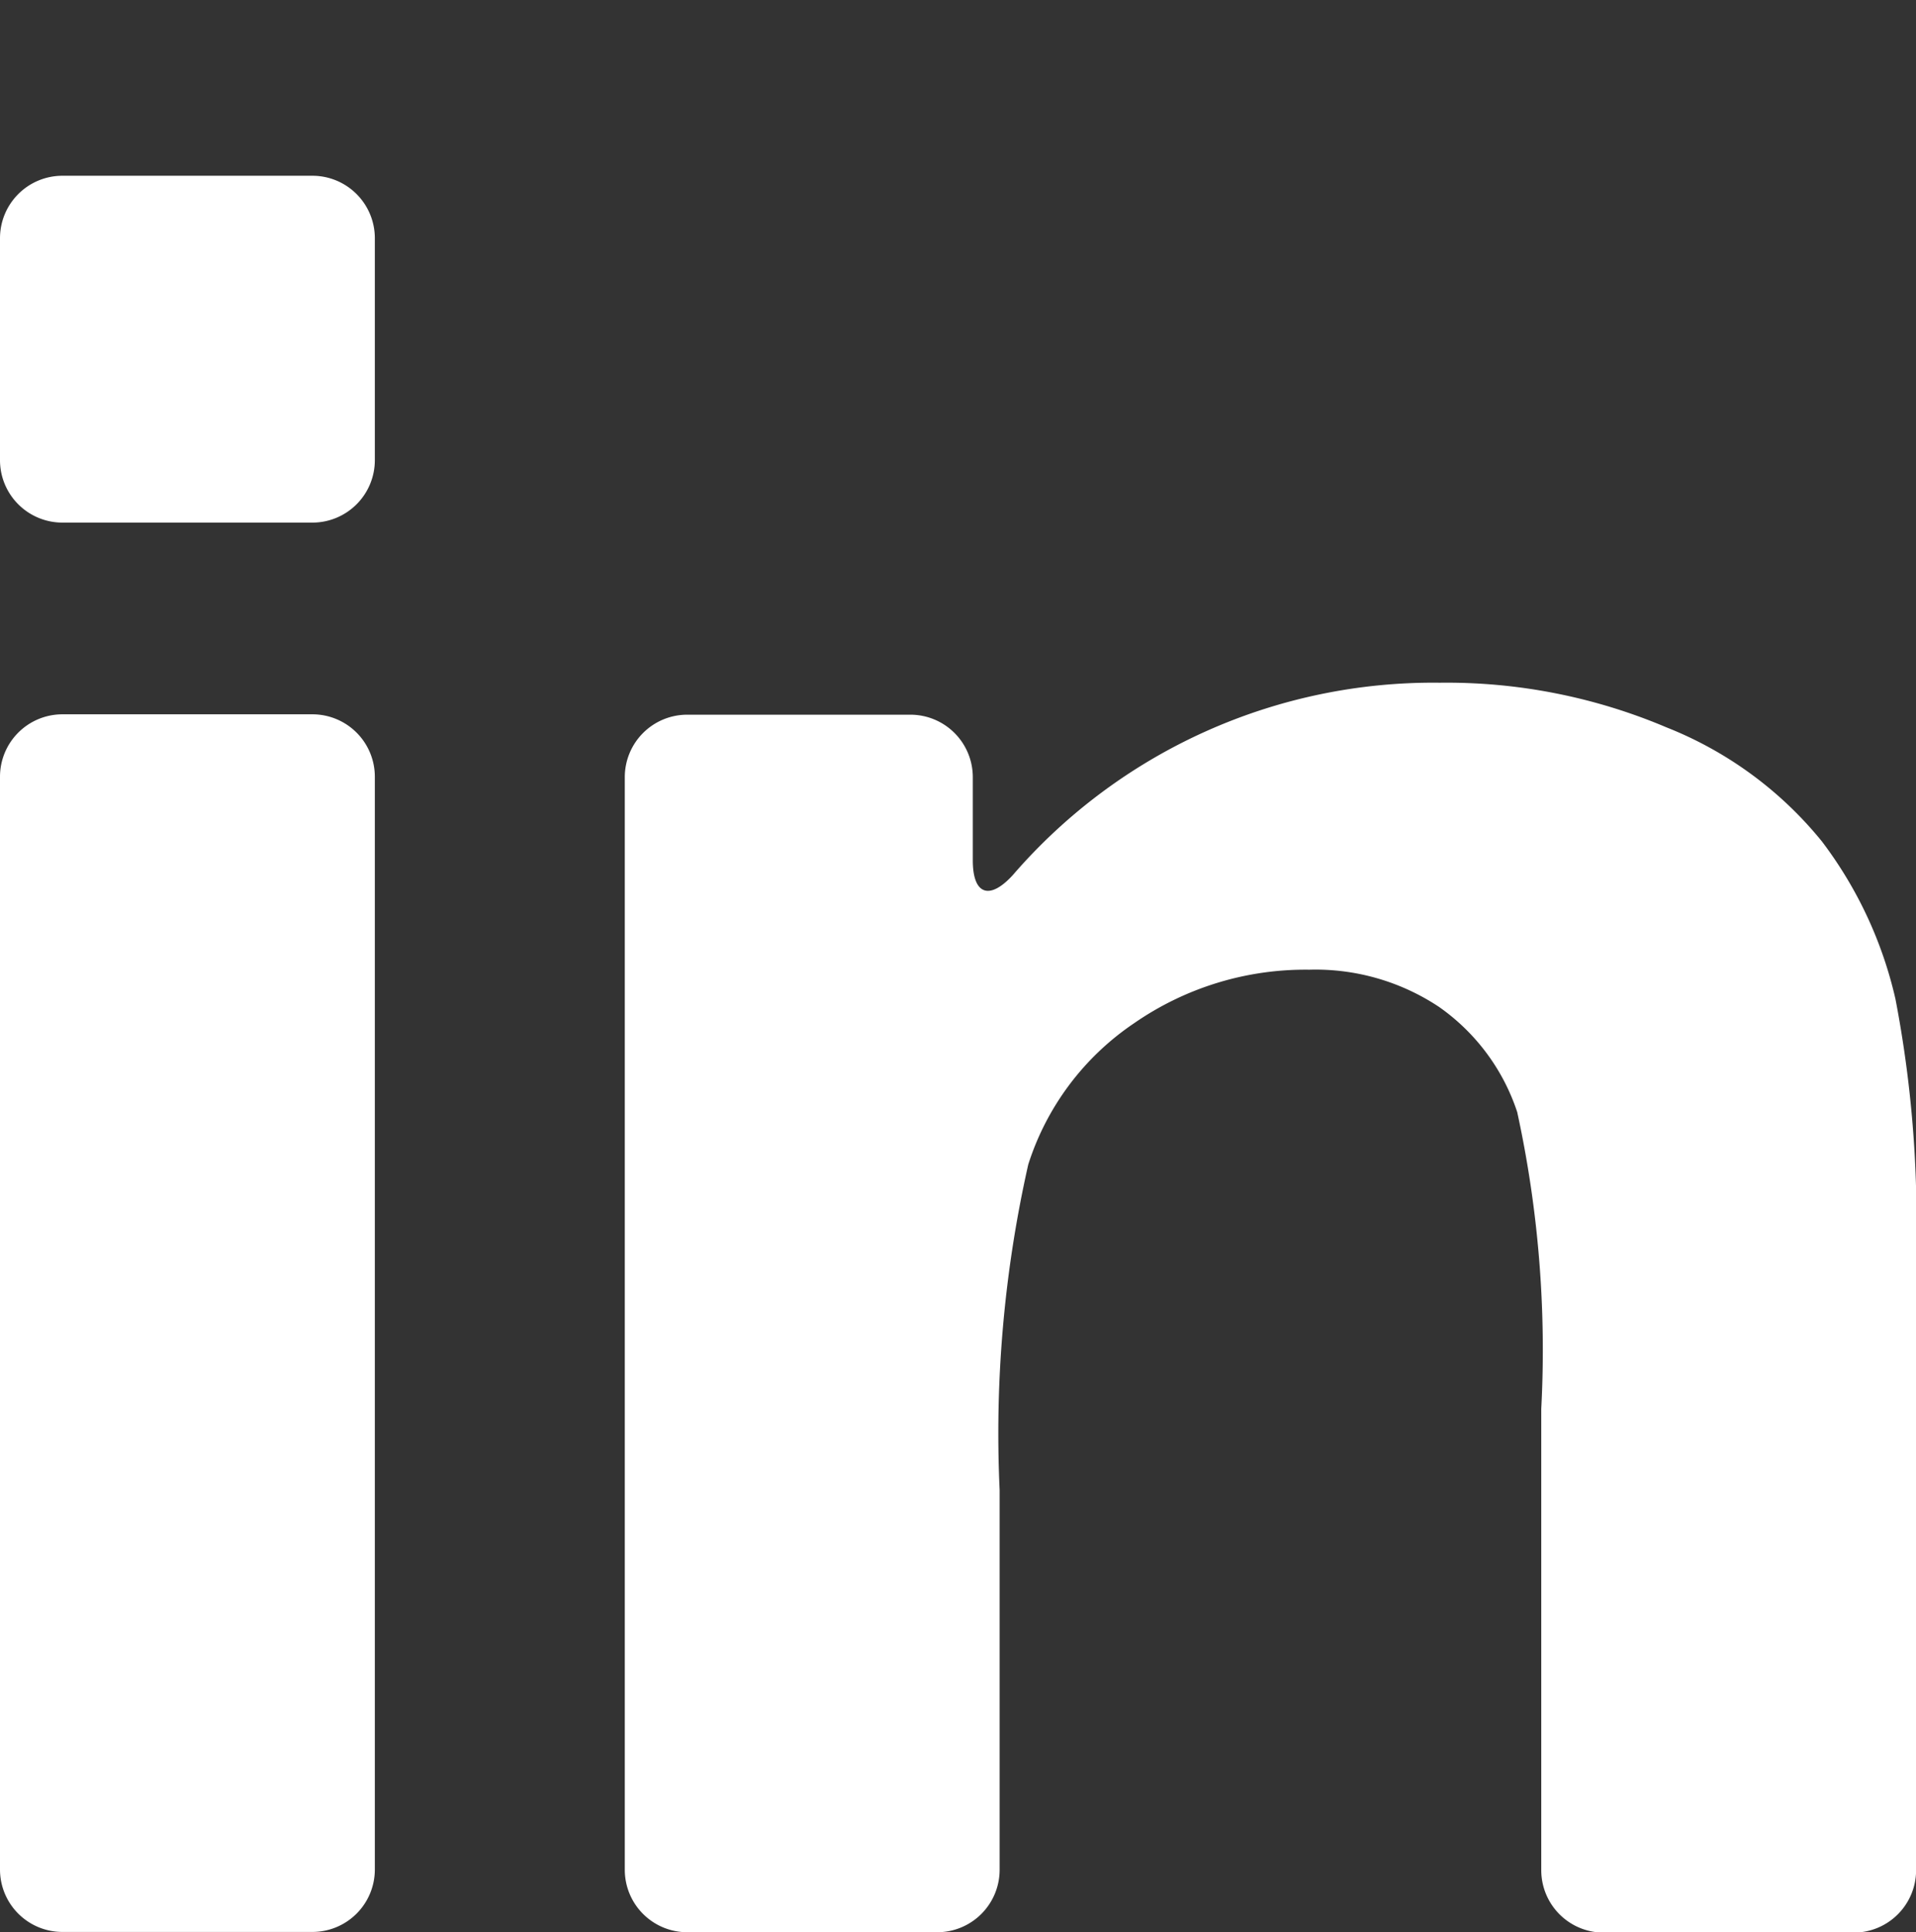
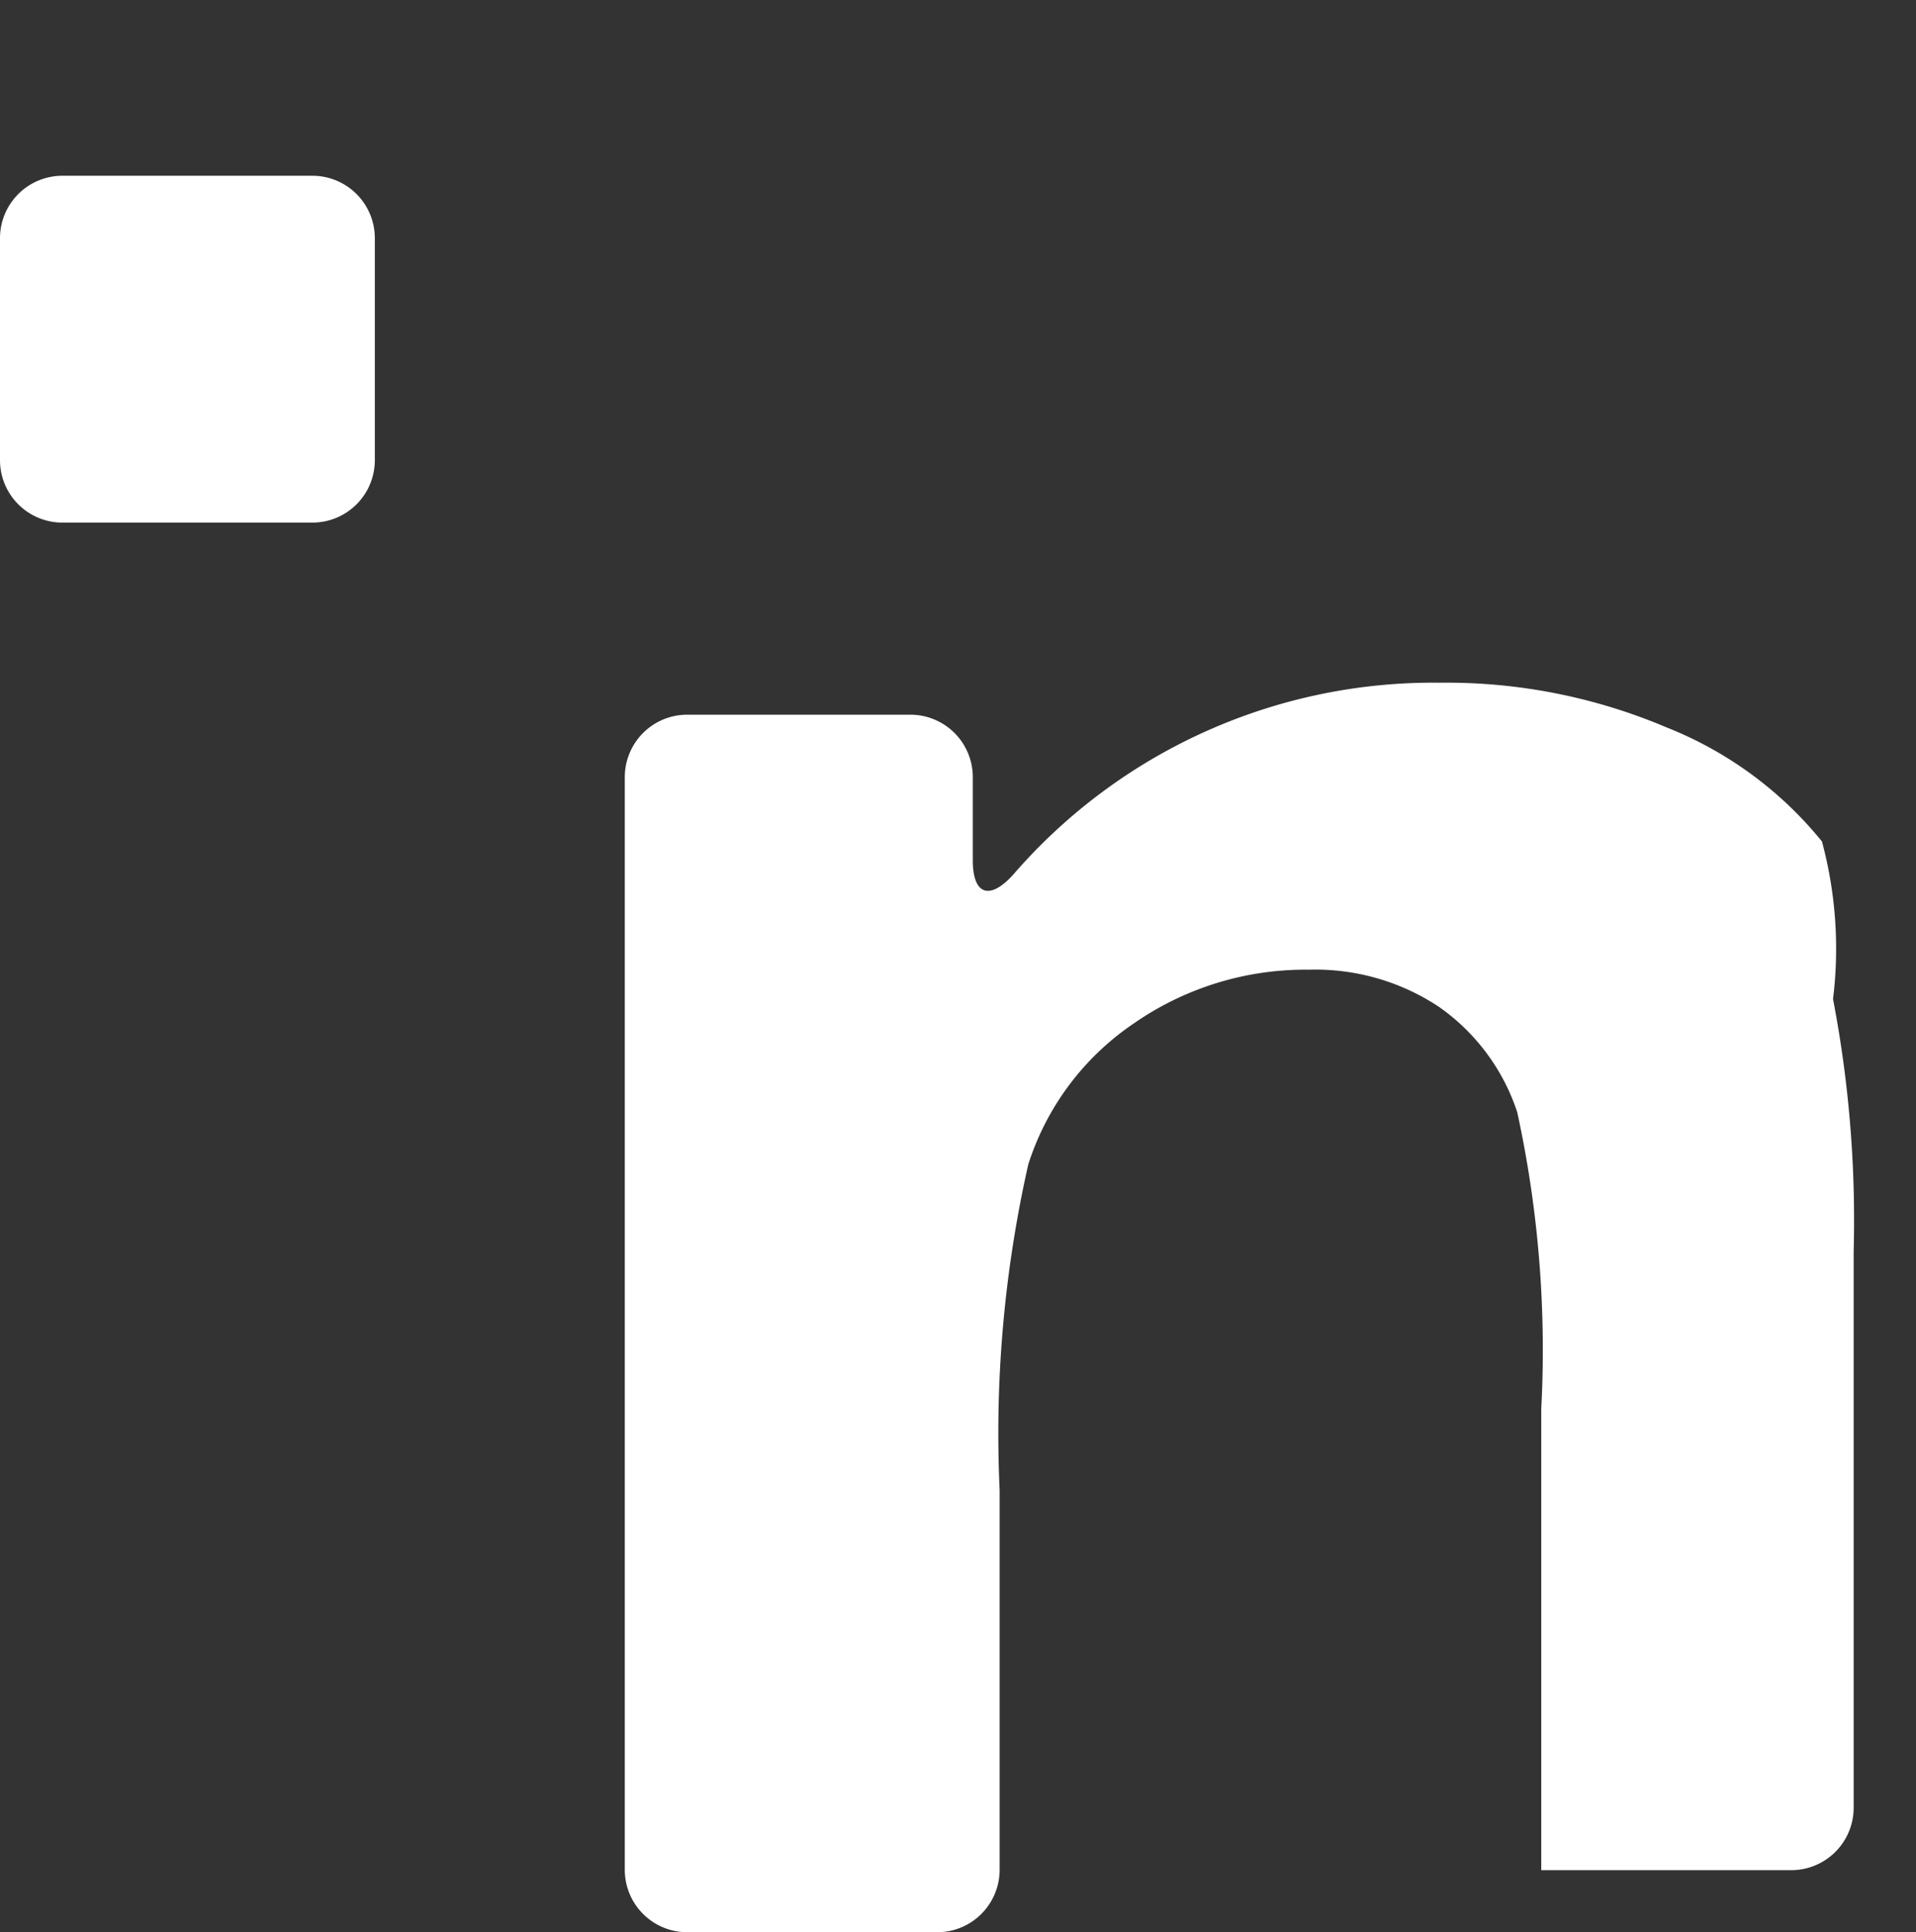
<svg xmlns="http://www.w3.org/2000/svg" width="20.068" height="20.239" viewBox="0 0 20.068 20.239">
  <rect x="0" y="0" width="20.068" height="20.239" fill="#333333" stroke="none" />
  <defs>
    <style>.a{fill:#fff;}.b{fill:none;}</style>
  </defs>
  <g transform="translate(0 1.841)">
    <g transform="translate(0 0)">
-       <path class="a" d="M.654,191.6H3.272a.654.654,0,0,0,.654-.654V179.5a.654.654,0,0,0-.654-.654H.654A.654.654,0,0,0,0,179.5v11.445A.654.654,0,0,0,.654,191.6Z" transform="translate(0 -173.205)" />
      <path class="a" d="M.654,27.549H3.272a.654.654,0,0,0,.654-.654V24.57a.654.654,0,0,0-.654-.654H.654A.654.654,0,0,0,0,24.57V26.9A.654.654,0,0,0,.654,27.549Z" transform="translate(0 -23.916)" />
-       <path class="a" d="M194.085,171.308a3.981,3.981,0,0,0-1.628-1.195,5.894,5.894,0,0,0-2.375-.468,5.818,5.818,0,0,0-4.471,2.014c-.243.267-.42.209-.42-.153v-.872a.654.654,0,0,0-.654-.654H182.2a.654.654,0,0,0-.654.654v11.445a.654.654,0,0,0,.654.654h2.618a.654.654,0,0,0,.654-.654V178.1a12.8,12.8,0,0,1,.3-3.409,2.816,2.816,0,0,1,1.111-1.481,3.148,3.148,0,0,1,1.831-.559,2.336,2.336,0,0,1,1.362.391,2.18,2.18,0,0,1,.817,1.1,11.7,11.7,0,0,1,.252,3.109v4.832a.654.654,0,0,0,.654.654h2.618a.654.654,0,0,0,.654-.654V175.6a12.274,12.274,0,0,0-.216-2.641A4.325,4.325,0,0,0,194.085,171.308Z" transform="translate(-175.002 -164.335)" />
+       <path class="a" d="M194.085,171.308a3.981,3.981,0,0,0-1.628-1.195,5.894,5.894,0,0,0-2.375-.468,5.818,5.818,0,0,0-4.471,2.014c-.243.267-.42.209-.42-.153v-.872a.654.654,0,0,0-.654-.654H182.2a.654.654,0,0,0-.654.654v11.445a.654.654,0,0,0,.654.654h2.618a.654.654,0,0,0,.654-.654V178.1a12.8,12.8,0,0,1,.3-3.409,2.816,2.816,0,0,1,1.111-1.481,3.148,3.148,0,0,1,1.831-.559,2.336,2.336,0,0,1,1.362.391,2.18,2.18,0,0,1,.817,1.1,11.7,11.7,0,0,1,.252,3.109v4.832h2.618a.654.654,0,0,0,.654-.654V175.6a12.274,12.274,0,0,0-.216-2.641A4.325,4.325,0,0,0,194.085,171.308Z" transform="translate(-175.002 -164.335)" />
    </g>
  </g>
  <rect class="b" width="20.068" height="20.068" transform="translate(0 0)" />
</svg>